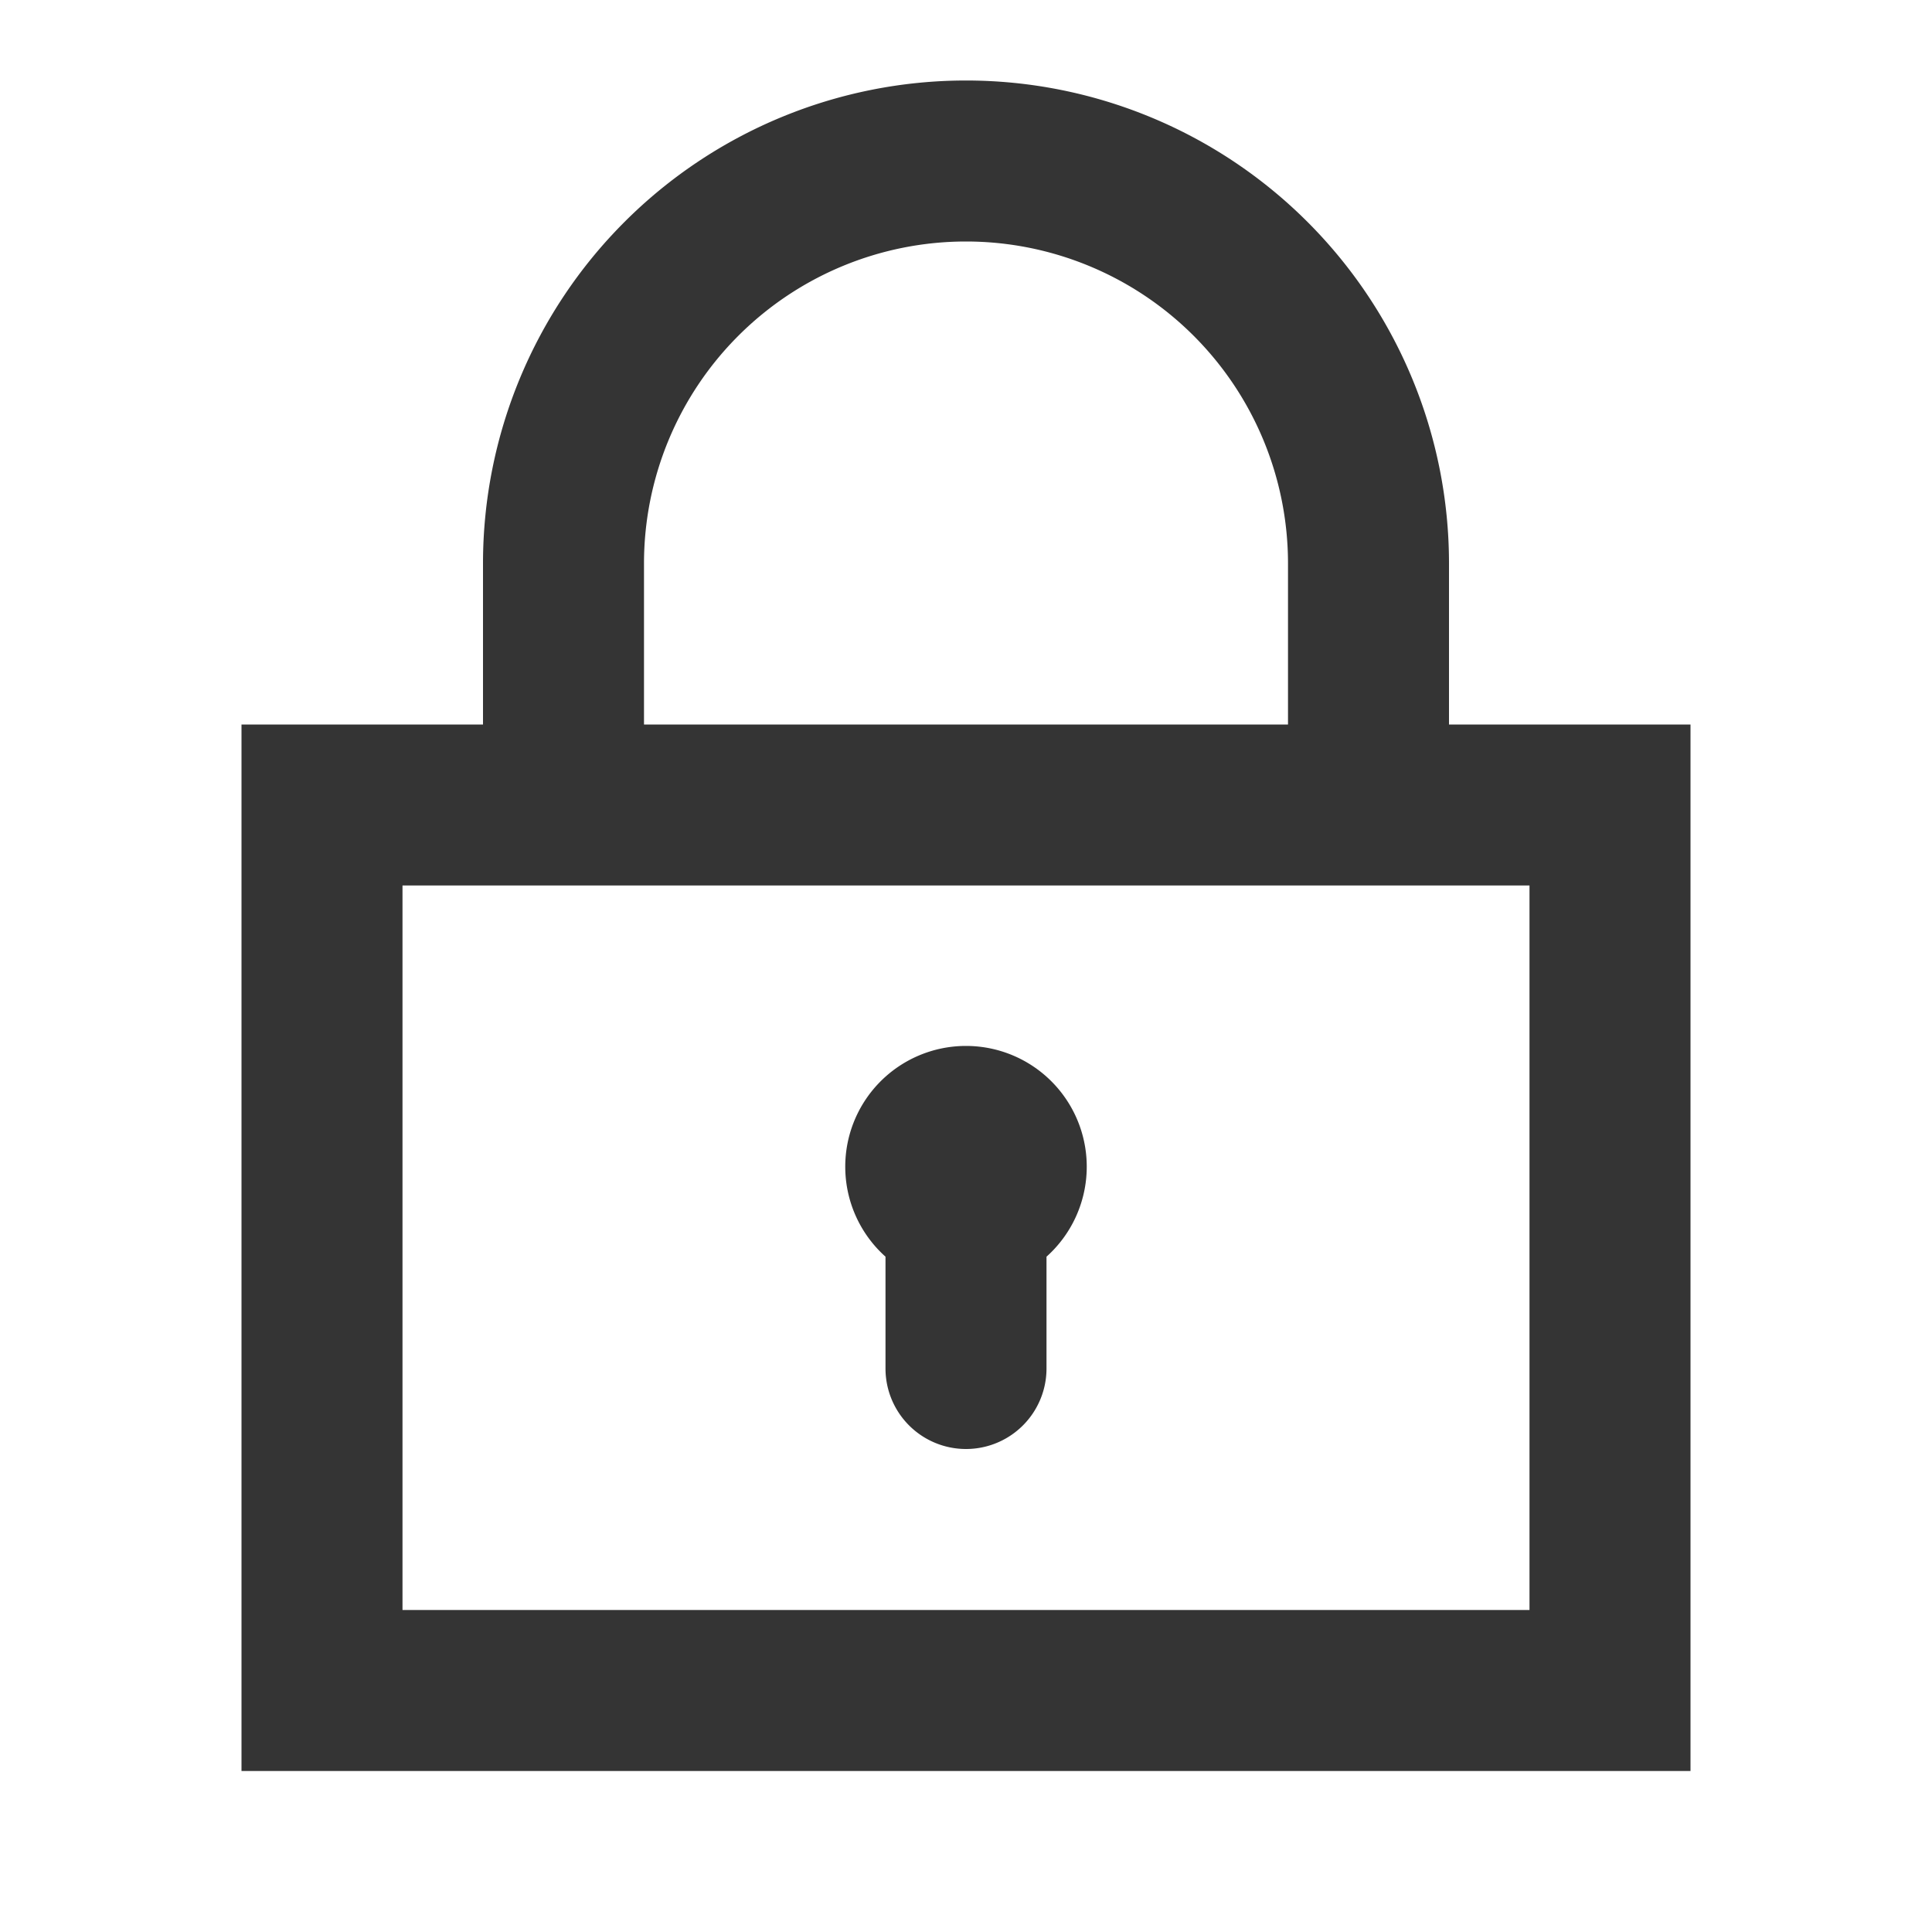
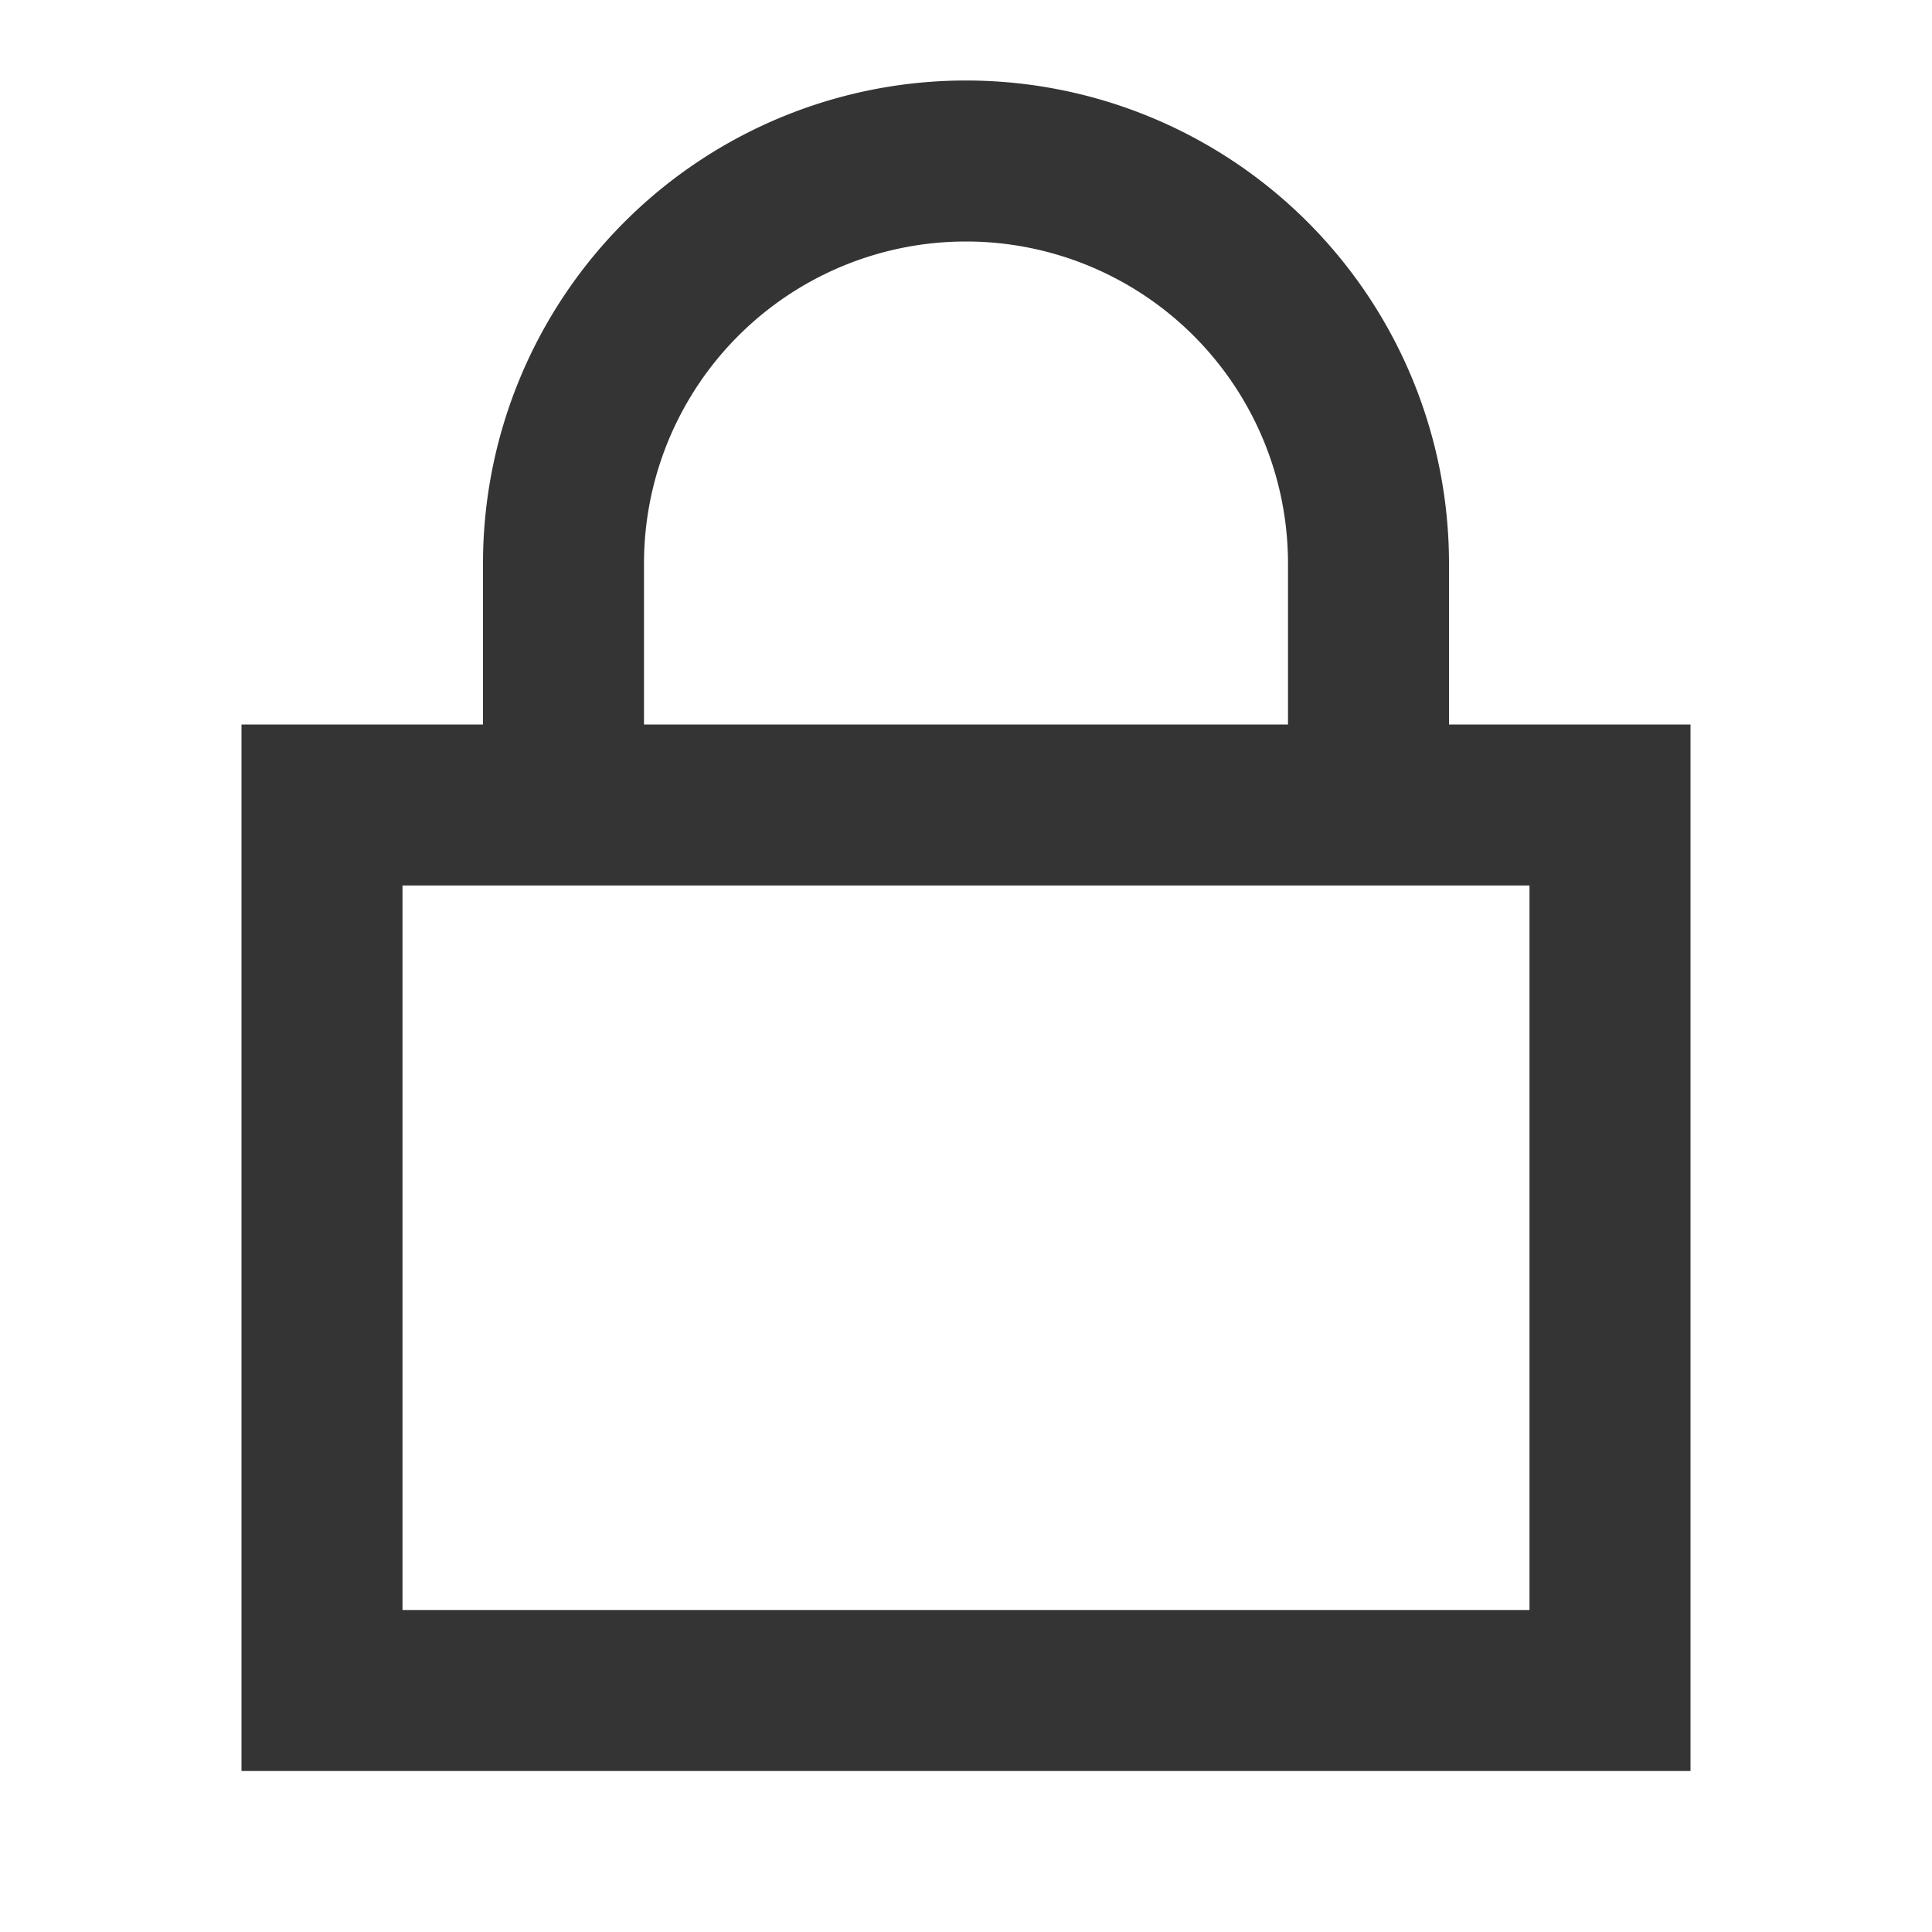
<svg xmlns="http://www.w3.org/2000/svg" id="icon_login" width="24" height="24" viewBox="0 0 24 24">
  <rect id="glid" width="24" height="24" fill="none" />
  <g id="グループ_3946" data-name="グループ 3946" transform="translate(-200 -600)">
    <path id="パス_2874" data-name="パス 2874" d="M218,609v-2a6,6,0,0,0-12,0v2h-3v13h18V609Zm-10-2a4,4,0,0,1,8,0v2h-8Zm11,13H205v-9h14Z" fill="#343434" />
-     <path id="パス_2875" data-name="パス 2875" d="M211,615.611V617a1,1,0,0,0,2,0v-1.389a1.5,1.5,0,1,0-2,0Z" fill="#343434" />
  </g>
</svg>